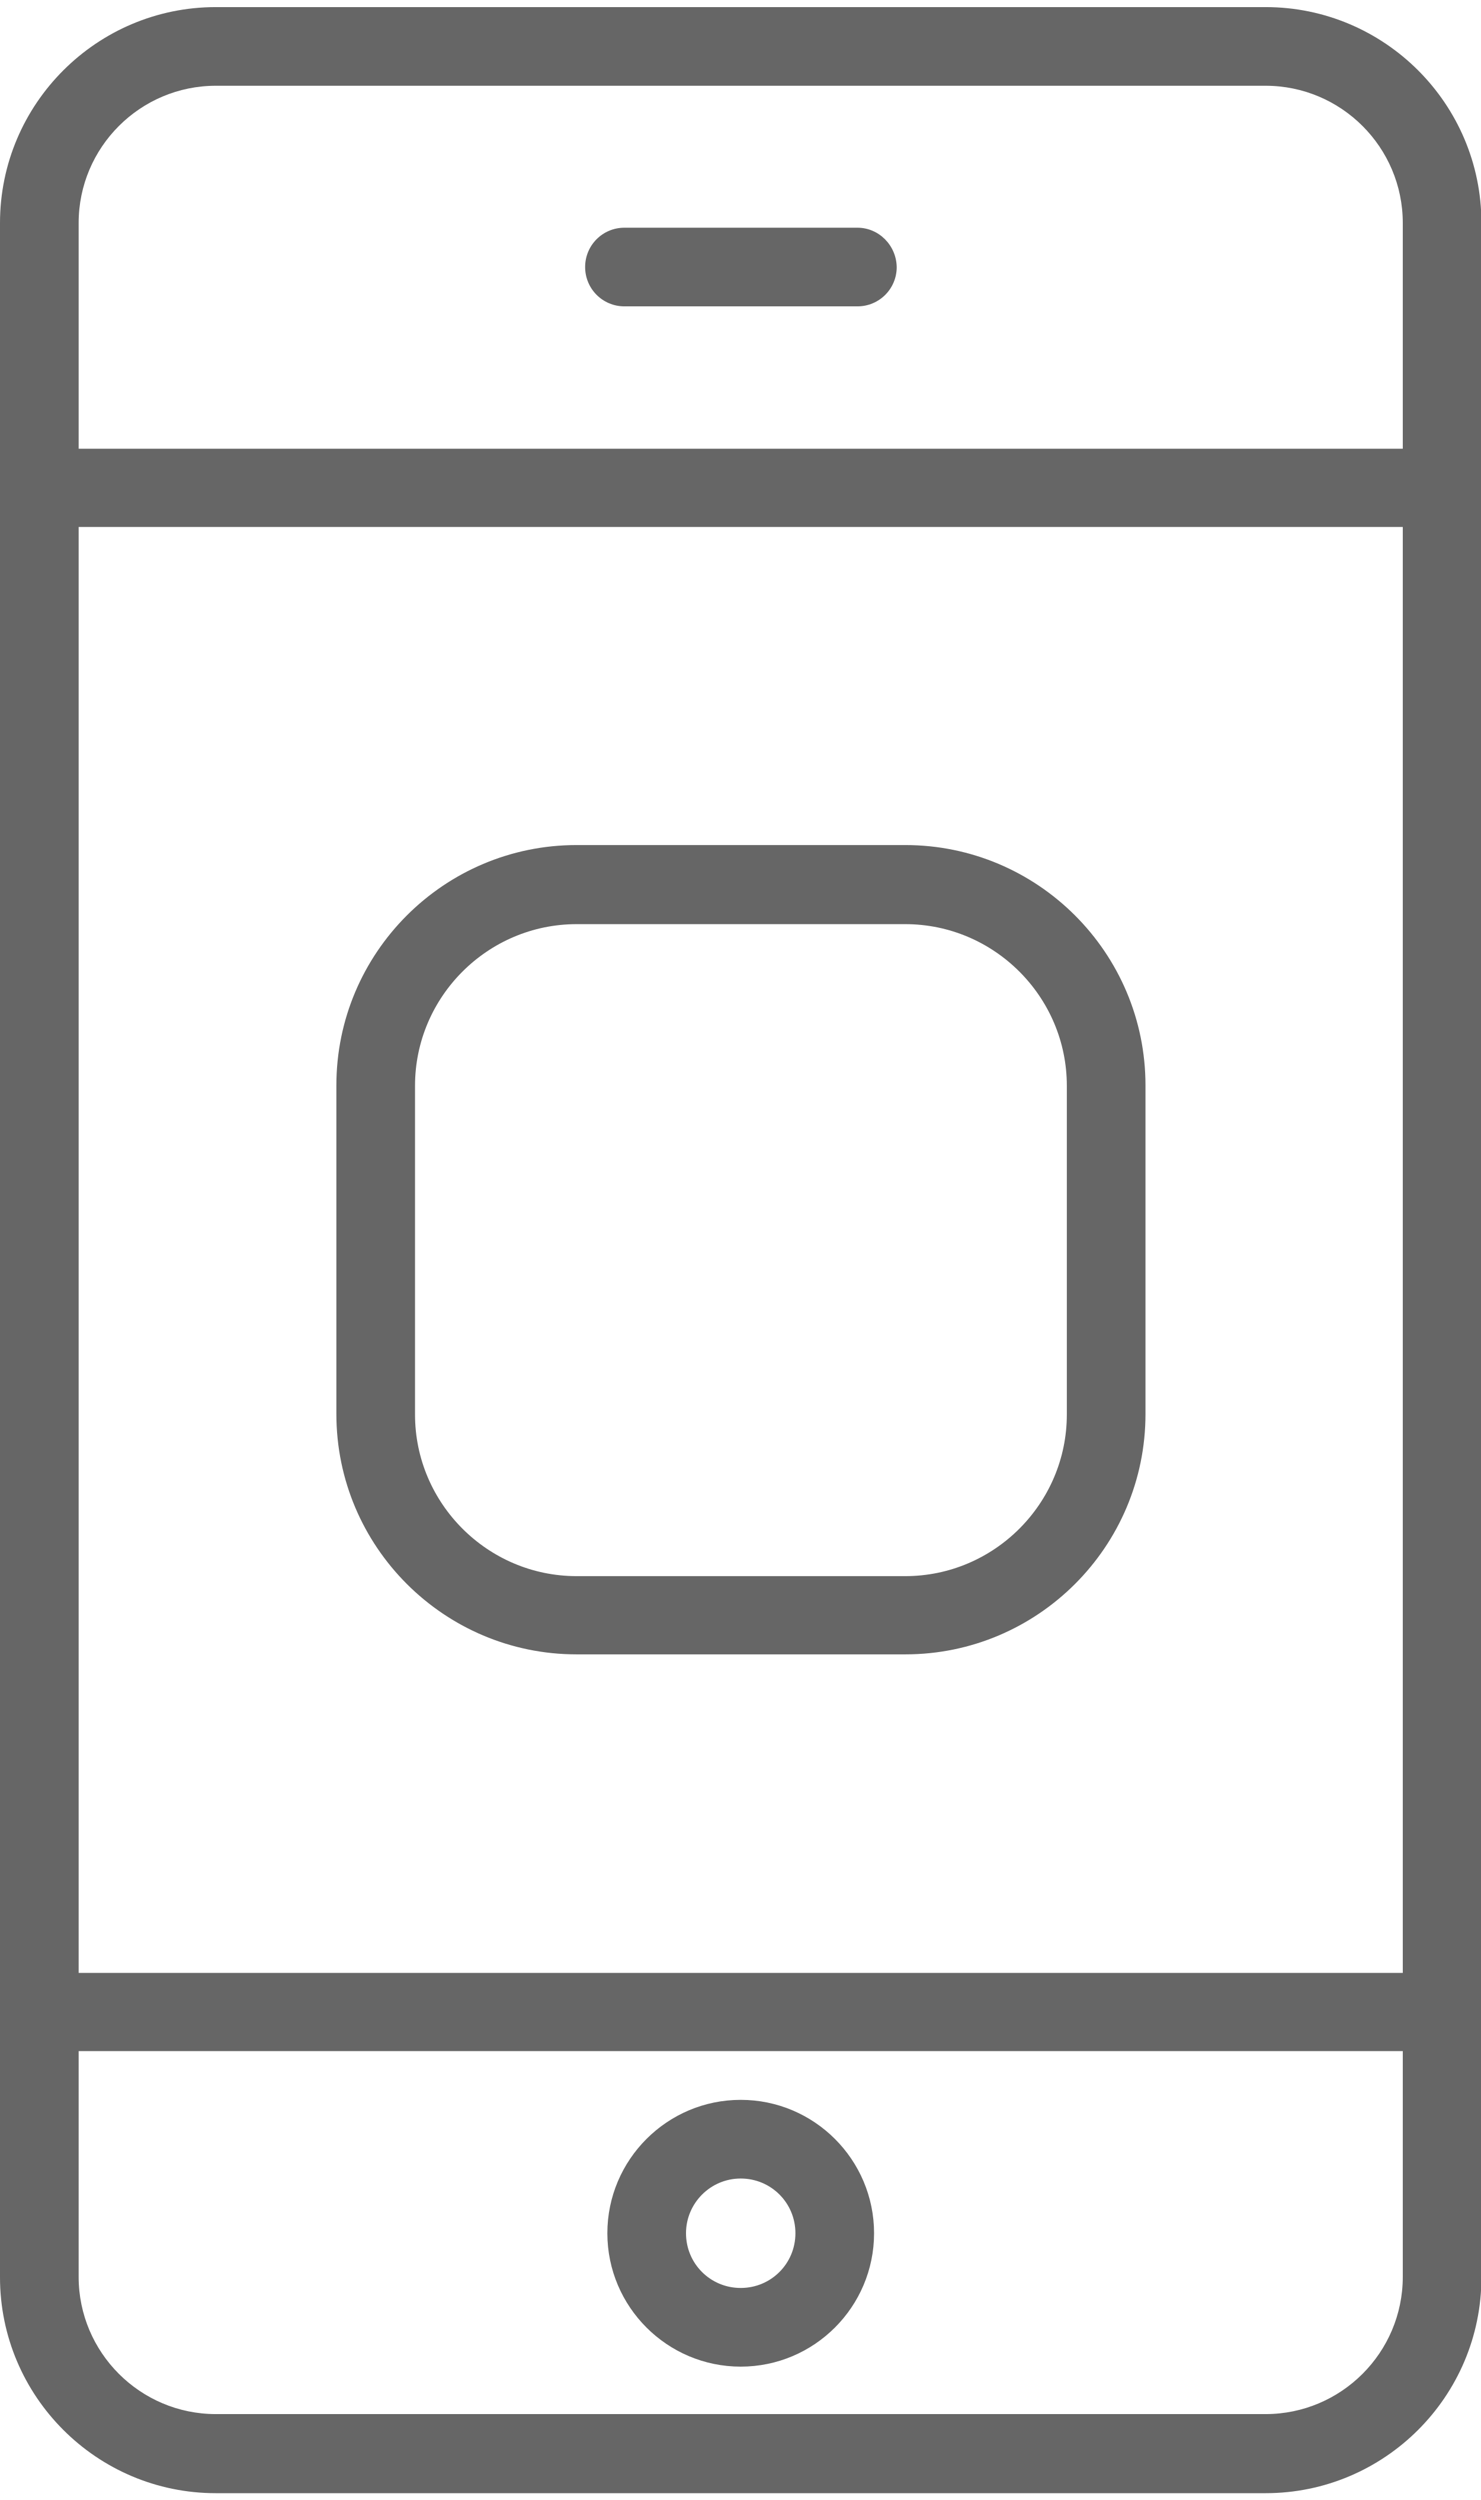
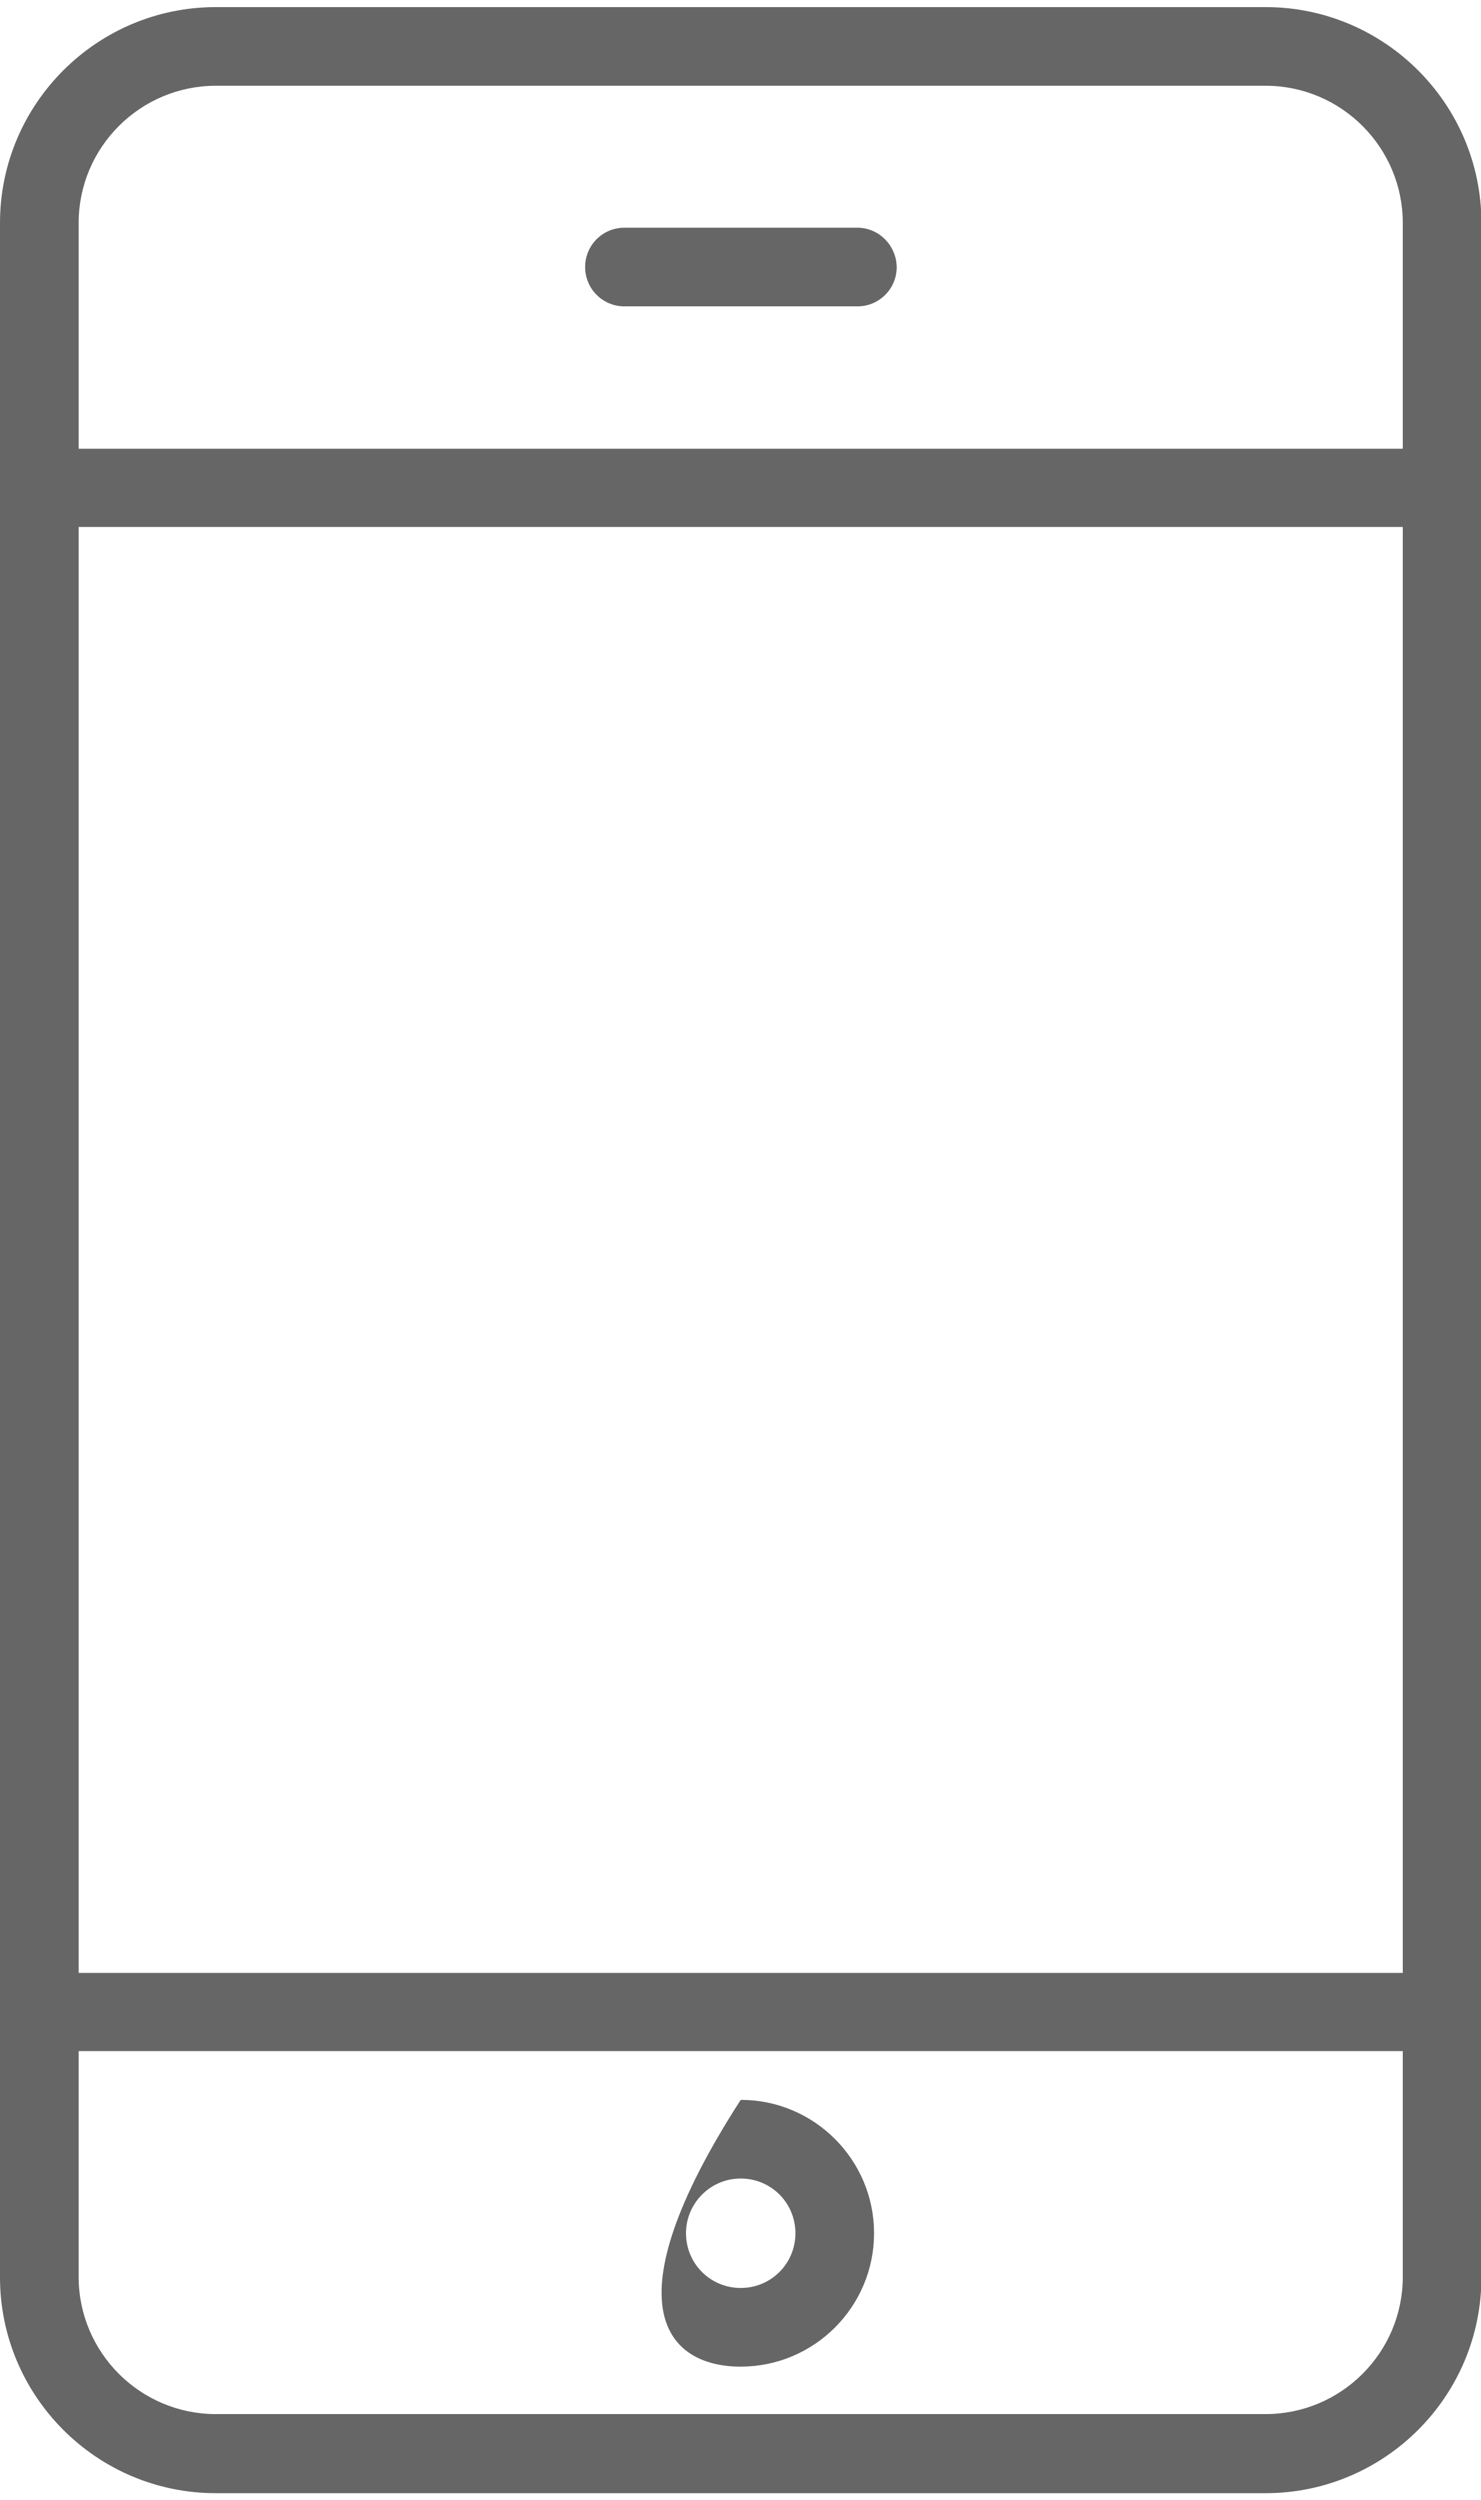
<svg xmlns="http://www.w3.org/2000/svg" version="1.1" id="Layer_1" x="0px" y="0px" width="32px" height="54px" viewBox="132.7 28.8 346.5 581.4" style="enable-background:new 132.7 28.8 346.5 581.4;" xml:space="preserve">
  <style type="text/css">
	.st0{fill:#666666;}
</style>
  <g>
    <path class="st0" d="M428.8,28.8H183.2c-27.8,0-50.5,22.6-50.5,50.5v480.5c0,27.8,22.6,50.5,50.5,50.5h245.6   c27.8,0,50.5-22.6,50.5-50.5V79.3C479.3,51.4,456.6,28.8,428.8,28.8z M460.9,559.7c0,17.7-14.4,32.1-32.1,32.1H183.2   c-17.7,0-32.1-14.4-32.1-32.1v-52.8h309.8V559.7z M460.9,488.6H151.1V150.4h309.8V488.6z M460.9,132.1H151.1V79.3   c0-17.7,14.4-32.1,32.1-32.1h245.6c17.7,0,32.1,14.4,32.1,32.1V132.1z" />
    <path class="st0" d="M333.3,80.4h-54.5c-5.1,0-9.2,4.1-9.2,9.2c0,5.1,4.1,9.2,9.2,9.2h54.5c5.1,0,9.2-4.1,9.2-9.2   C342.4,84.5,338.3,80.4,333.3,80.4z" />
-     <path class="st0" d="M306,580.7c17.2,0,31.2-14,31.2-31.2c0-17.2-14-31.2-31.2-31.2c-17.2,0-31.2,14-31.2,31.2   C274.8,566.7,288.8,580.7,306,580.7z M306,536.7c7.1,0,12.8,5.7,12.8,12.8c0,7.1-5.7,12.8-12.8,12.8c-7.1,0-12.8-5.7-12.8-12.8   C293.2,542.5,298.9,536.7,306,536.7z" />
-     <path class="st0" d="M267.6,414.1h76.9c31,0,56.2-25.2,56.2-56.2v-76.9c0-31-25.2-56.2-56.2-56.2h-76.9c-31,0-56.2,25.2-56.2,56.2   v76.9C211.4,388.9,236.6,414.1,267.6,414.1z M229.8,281.1c0-20.8,17-37.8,37.8-37.8h76.9c20.8,0,37.8,17,37.8,37.8v76.9   c0,20.8-17,37.8-37.8,37.8h-76.9c-20.8,0-37.8-17-37.8-37.8V281.1z" />
+     <path class="st0" d="M306,580.7c17.2,0,31.2-14,31.2-31.2c0-17.2-14-31.2-31.2-31.2C274.8,566.7,288.8,580.7,306,580.7z M306,536.7c7.1,0,12.8,5.7,12.8,12.8c0,7.1-5.7,12.8-12.8,12.8c-7.1,0-12.8-5.7-12.8-12.8   C293.2,542.5,298.9,536.7,306,536.7z" />
  </g>
</svg>